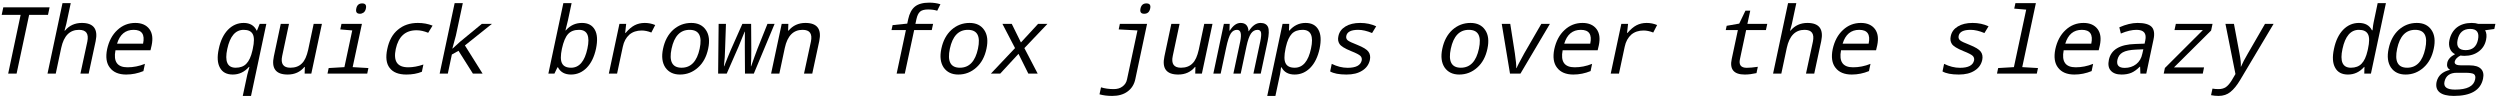
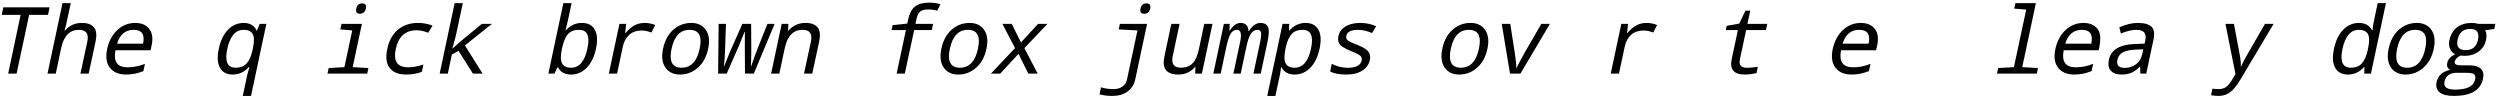
<svg xmlns="http://www.w3.org/2000/svg" width="1160px" height="46px" viewBox="0 0 1160 46" version="1.1">
  <g id="surface1">
    <path style=" stroke:none;fill-rule:nonzero;fill:rgb(0%,0%,0%);fill-opacity:1;" d="M 7.699 34.156 L 13.52 6.891 L 22.27 6.891 L 23.012 3.414 L 1.527 3.414 L 0.785 6.891 L 9.574 6.891 L 3.793 34.156 Z M 7.699 34.156 " />
    <path style=" stroke:none;fill-rule:nonzero;fill:rgb(0%,0%,0%);fill-opacity:1;" d="M 37.316 34.156 L 41.145 34.156 L 44.387 19.078 C 45.559 13.492 43.41 10.641 37.98 10.641 C 34.738 10.641 32.121 11.852 30.168 14.195 L 29.934 14.195 L 30.754 11.148 L 32.824 1.461 L 28.996 1.461 L 22.043 34.156 L 25.871 34.156 L 28.41 22.203 C 29.621 16.617 32.355 13.844 36.652 13.844 C 40.012 13.844 41.262 15.641 40.52 19.312 Z M 37.316 34.156 " />
    <path style=" stroke:none;fill-rule:nonzero;fill:rgb(0%,0%,0%);fill-opacity:1;" d="M 69.824 23.336 L 70.371 20.992 C 71.035 17.828 70.684 15.328 69.316 13.492 C 67.91 11.617 65.723 10.641 62.793 10.641 C 59.59 10.641 56.816 11.734 54.473 13.922 C 52.09 16.109 50.527 19.078 49.707 22.789 C 48.965 26.461 49.355 29.352 50.996 31.422 C 52.598 33.531 55.137 34.586 58.535 34.586 C 61.309 34.586 63.965 34.039 66.543 32.984 L 67.246 29.625 C 64.551 30.719 61.855 31.227 59.16 31.227 C 54.434 31.227 52.559 28.609 53.574 23.336 Z M 54.316 20.25 C 55.605 15.992 58.184 13.844 62.012 13.844 C 65.84 13.844 67.285 15.992 66.387 20.25 Z M 54.316 20.25 " />
    <path style=" stroke:none;fill-rule:nonzero;fill:rgb(0%,0%,0%);fill-opacity:1;" d="M 119.09 14.195 C 117.996 11.852 115.965 10.641 113.074 10.641 C 110.301 10.641 107.84 11.695 105.77 13.805 C 103.738 15.914 102.293 18.883 101.512 22.672 C 100.691 26.422 100.887 29.352 102.059 31.422 C 103.191 33.531 105.184 34.586 107.996 34.586 C 110.926 34.586 113.426 33.414 115.496 31.07 L 115.73 31.07 C 115.223 32.867 114.871 34.078 114.754 34.625 L 112.645 44.508 L 116.473 44.508 L 123.582 11.07 L 120.496 11.07 L 119.246 14.195 Z M 117.098 23.531 C 116.473 26.305 115.535 28.297 114.324 29.547 C 113.152 30.797 111.473 31.422 109.363 31.422 C 105.496 31.422 104.207 28.492 105.457 22.711 C 106.707 16.812 109.246 13.844 113.074 13.844 C 115.184 13.844 116.59 14.508 117.293 15.875 C 117.996 17.203 117.996 19.469 117.293 22.672 Z M 117.098 23.531 " />
-     <path style=" stroke:none;fill-rule:nonzero;fill:rgb(0%,0%,0%);fill-opacity:1;" d="M 141.363 34.156 L 144.449 34.156 L 149.371 11.07 L 145.543 11.07 L 143.004 23.062 C 142.34 26.031 141.402 28.18 140.074 29.43 C 138.785 30.758 136.988 31.422 134.723 31.422 C 131.441 31.422 130.152 29.586 130.934 25.953 L 134.098 11.07 L 130.27 11.07 L 127.066 26.148 C 125.855 31.773 128.004 34.586 133.473 34.586 C 136.715 34.586 139.293 33.414 141.246 31.07 L 141.441 31.07 Z M 141.363 34.156 " />
    <path style=" stroke:none;fill-rule:nonzero;fill:rgb(0%,0%,0%);fill-opacity:1;" d="M 168.051 1.578 C 166.566 1.578 165.629 2.359 165.316 3.961 C 164.965 5.602 165.551 6.383 167.035 6.383 C 167.621 6.383 168.168 6.188 168.754 5.797 C 169.223 5.406 169.613 4.781 169.77 3.961 C 170.121 2.359 169.535 1.578 168.051 1.578 Z M 163.441 14.117 L 159.809 31.148 L 152.504 31.578 L 151.957 34.156 L 170.395 34.156 L 170.941 31.578 L 163.637 31.148 L 167.934 11.07 L 158.441 11.07 L 157.895 13.648 Z M 163.441 14.117 " />
    <path style=" stroke:none;fill-rule:nonzero;fill:rgb(0%,0%,0%);fill-opacity:1;" d="M 200.711 11.891 C 198.641 11.07 196.375 10.641 193.875 10.641 C 190.203 10.641 187.117 11.695 184.656 13.766 C 182.156 15.797 180.516 18.805 179.695 22.75 C 178.875 26.539 179.227 29.508 180.789 31.5 C 182.352 33.57 184.93 34.586 188.562 34.586 C 191.258 34.586 193.68 34.156 195.75 33.297 L 196.453 29.938 C 193.953 30.797 191.648 31.227 189.422 31.227 C 184.344 31.227 182.43 28.414 183.641 22.711 C 184.891 16.93 188.094 14.039 193.289 14.039 C 194.969 14.039 196.727 14.43 198.68 15.211 Z M 200.711 11.891 " />
    <path style=" stroke:none;fill-rule:nonzero;fill:rgb(0%,0%,0%);fill-opacity:1;" d="M 210.016 22.516 L 209.898 22.516 L 211.539 16.461 L 214.742 1.461 L 210.953 1.461 L 204 34.156 L 207.789 34.156 L 209.664 25.289 L 212.75 23.57 L 219.43 34.156 L 223.922 34.156 L 215.719 21.07 L 228.258 11.07 L 223.57 11.07 L 213.492 19.352 Z M 210.016 22.516 " />
    <path style=" stroke:none;fill-rule:nonzero;fill:rgb(0%,0%,0%);fill-opacity:1;" d="M 258.895 31.227 C 260.027 33.453 262.059 34.586 264.949 34.586 C 267.762 34.586 270.184 33.531 272.254 31.422 C 274.324 29.312 275.73 26.344 276.551 22.594 C 277.332 18.805 277.176 15.875 276.004 13.805 C 274.832 11.695 272.84 10.641 270.027 10.641 C 267.02 10.641 264.52 11.812 262.527 14.117 L 262.371 14.117 C 262.918 12.047 263.309 10.484 263.543 9.352 L 265.223 1.461 L 261.395 1.461 L 254.441 34.156 L 257.254 34.156 L 258.66 31.227 Z M 260.73 22.594 C 261.434 19.391 262.371 17.125 263.582 15.797 C 264.793 14.469 266.512 13.844 268.66 13.844 C 272.527 13.844 273.816 16.734 272.566 22.516 C 271.316 28.453 268.777 31.422 264.988 31.422 C 262.84 31.422 261.434 30.719 260.77 29.352 C 260.066 28.023 260.066 25.758 260.73 22.594 Z M 260.73 22.594 " />
    <path style=" stroke:none;fill-rule:nonzero;fill:rgb(0%,0%,0%);fill-opacity:1;" d="M 304.02 11.617 C 302.457 10.953 300.816 10.641 299.176 10.641 C 297.379 10.641 295.816 11.031 294.449 11.734 C 293.082 12.438 291.676 13.648 290.27 15.289 L 290.074 15.289 L 290.543 11.07 L 287.418 11.07 L 282.496 34.156 L 286.324 34.156 L 288.98 21.695 C 289.488 19.234 290.543 17.398 292.027 16.07 C 293.551 14.781 295.465 14.156 297.73 14.156 C 299.137 14.156 300.66 14.469 302.223 15.094 Z M 304.02 11.617 " />
    <path style=" stroke:none;fill-rule:nonzero;fill:rgb(0%,0%,0%);fill-opacity:1;" d="M 315.508 34.586 C 318.711 34.586 321.484 33.492 323.867 31.344 C 326.25 29.234 327.812 26.305 328.594 22.594 C 329.375 19 329.023 16.07 327.539 13.922 C 326.055 11.734 323.789 10.641 320.742 10.641 C 317.5 10.641 314.727 11.734 312.344 13.844 C 310 15.992 308.438 18.883 307.656 22.594 C 306.875 26.227 307.266 29.117 308.711 31.305 C 310.234 33.492 312.5 34.586 315.508 34.586 Z M 316.25 31.422 C 311.914 31.422 310.352 28.453 311.602 22.594 C 312.852 16.734 315.625 13.844 319.961 13.844 C 324.336 13.844 325.898 16.734 324.648 22.594 C 323.398 28.453 320.625 31.422 316.25 31.422 Z M 316.25 31.422 " />
    <path style=" stroke:none;fill-rule:nonzero;fill:rgb(0%,0%,0%);fill-opacity:1;" d="M 345.672 34.156 L 349.773 34.156 L 359.422 11.07 L 356.102 11.07 L 351.531 22.477 C 350.711 24.625 349.695 27.359 348.523 30.758 L 348.406 30.758 C 348.562 28.453 348.602 25.953 348.602 23.219 L 348.523 11.07 L 344.461 11.07 L 339.07 23.219 C 338.016 25.641 337.039 28.18 336.023 30.758 L 335.906 30.758 C 336.219 27.867 336.414 25.094 336.453 22.477 L 336.844 11.07 L 333.445 11.07 L 333.211 34.156 L 337.195 34.156 L 342.664 21.695 L 345.516 14.703 L 345.633 14.703 L 345.594 21.617 Z M 345.672 34.156 " />
    <path style=" stroke:none;fill-rule:nonzero;fill:rgb(0%,0%,0%);fill-opacity:1;" d="M 373.062 34.156 L 376.891 34.156 L 380.133 19.078 C 381.305 13.492 379.156 10.641 373.727 10.641 C 370.484 10.641 367.867 11.852 365.914 14.195 L 365.68 14.195 L 365.797 11.07 L 362.711 11.07 L 357.789 34.156 L 361.617 34.156 L 364.156 22.203 C 365.367 16.617 368.102 13.844 372.398 13.844 C 375.758 13.844 377.008 15.641 376.266 19.312 Z M 373.062 34.156 " />
    <path style=" stroke:none;fill-rule:nonzero;fill:rgb(0%,0%,0%);fill-opacity:1;" d="M 432.332 13.961 L 432.957 11.07 L 424.754 11.07 L 425.223 8.883 C 425.574 7.281 426.121 6.109 426.902 5.406 C 427.645 4.742 428.895 4.391 430.613 4.391 C 432.098 4.391 433.504 4.547 434.871 4.977 L 436.355 1.969 C 434.715 1.461 433.035 1.227 431.238 1.227 C 428.309 1.227 426.082 1.812 424.52 3.062 C 423.035 4.273 421.98 6.227 421.395 8.922 L 420.965 10.953 L 414.168 11.656 L 413.66 13.961 L 420.34 13.961 L 416.043 34.156 L 419.832 34.156 L 424.168 13.961 Z M 432.332 13.961 " />
    <path style=" stroke:none;fill-rule:nonzero;fill:rgb(0%,0%,0%);fill-opacity:1;" d="M 444.641 34.586 C 447.844 34.586 450.617 33.492 453 31.344 C 455.383 29.234 456.945 26.305 457.727 22.594 C 458.508 19 458.156 16.07 456.672 13.922 C 455.188 11.734 452.922 10.641 449.875 10.641 C 446.633 10.641 443.859 11.734 441.477 13.844 C 439.133 15.992 437.57 18.883 436.789 22.594 C 436.008 26.227 436.398 29.117 437.844 31.305 C 439.367 33.492 441.633 34.586 444.641 34.586 Z M 445.383 31.422 C 441.047 31.422 439.484 28.453 440.734 22.594 C 441.984 16.734 444.758 13.844 449.094 13.844 C 453.469 13.844 455.031 16.734 453.781 22.594 C 452.531 28.453 449.758 31.422 445.383 31.422 Z M 445.383 31.422 " />
    <path style=" stroke:none;fill-rule:nonzero;fill:rgb(0%,0%,0%);fill-opacity:1;" d="M 470.977 22.32 L 459.766 34.156 L 464.102 34.156 L 472.578 24.977 L 477.148 34.156 L 481.484 34.156 L 475.312 22.32 L 486.016 11.07 L 481.68 11.07 L 473.711 19.703 L 469.453 11.07 L 465.117 11.07 Z M 470.977 22.32 " />
    <path style=" stroke:none;fill-rule:nonzero;fill:rgb(0%,0%,0%);fill-opacity:1;" d="M 531.926 1.578 C 530.441 1.578 529.543 2.359 529.191 3.961 C 528.84 5.602 529.426 6.383 530.91 6.383 C 532.395 6.383 533.332 5.602 533.684 3.961 C 534.035 2.359 533.449 1.578 531.926 1.578 Z M 510.168 43.766 C 511.809 44.234 513.762 44.508 516.066 44.508 C 518.918 44.508 521.34 43.844 523.215 42.438 C 525.051 41.109 526.301 39.156 526.809 36.617 L 532.238 11.07 L 519.621 11.07 L 519.074 13.648 L 527.785 14.117 L 522.941 36.812 C 522.668 38.219 521.926 39.352 520.832 40.133 C 519.777 40.953 518.41 41.344 516.77 41.344 C 514.582 41.344 512.629 41.07 510.871 40.523 Z M 510.168 43.766 " />
    <path style=" stroke:none;fill-rule:nonzero;fill:rgb(0%,0%,0%);fill-opacity:1;" d="M 554.59 34.156 L 557.676 34.156 L 562.598 11.07 L 558.77 11.07 L 556.23 23.062 C 555.566 26.031 554.629 28.18 553.301 29.43 C 552.012 30.758 550.215 31.422 547.949 31.422 C 544.668 31.422 543.379 29.586 544.16 25.953 L 547.324 11.07 L 543.496 11.07 L 540.293 26.148 C 539.082 31.773 541.23 34.586 546.699 34.586 C 549.941 34.586 552.52 33.414 554.473 31.07 L 554.668 31.07 Z M 554.59 34.156 " />
    <path style=" stroke:none;fill-rule:nonzero;fill:rgb(0%,0%,0%);fill-opacity:1;" d="M 581.586 34.156 L 584.984 34.156 L 588.188 19.078 C 588.812 16.07 588.891 13.883 588.383 12.594 C 587.836 11.305 586.625 10.641 584.867 10.641 C 582.875 10.641 581.039 11.93 579.438 14.469 L 579.32 14.469 C 579.164 11.93 577.953 10.641 575.648 10.641 C 573.773 10.641 572.133 11.852 570.648 14.195 L 570.453 14.195 L 570.57 11.07 L 567.875 11.07 L 562.992 34.156 L 566.391 34.156 L 568.93 22.203 C 569.633 18.844 570.375 16.617 571.117 15.484 C 571.859 14.391 572.797 13.844 573.969 13.844 C 575.727 13.844 576.195 15.641 575.453 19.312 L 572.289 34.156 L 575.688 34.156 L 578.383 21.422 C 578.969 18.688 579.672 16.734 580.453 15.562 C 581.273 14.43 582.25 13.844 583.5 13.844 C 584.359 13.844 584.906 14.234 585.102 15.016 C 585.297 15.836 585.18 17.242 584.75 19.312 Z M 581.586 34.156 " />
    <path style=" stroke:none;fill-rule:nonzero;fill:rgb(0%,0%,0%);fill-opacity:1;" d="M 594.641 31.227 C 595.773 33.453 597.805 34.586 600.695 34.586 C 603.508 34.586 605.93 33.531 608 31.422 C 610.07 29.312 611.477 26.344 612.297 22.594 C 613.078 18.805 612.922 15.875 611.75 13.805 C 610.578 11.695 608.586 10.641 605.773 10.641 C 602.805 10.641 600.305 11.852 598.273 14.195 L 598.078 14.195 L 598.195 11.07 L 595.109 11.07 L 588 44.508 L 591.789 44.508 L 593.898 34.625 C 594.016 34.195 594.172 33.023 594.406 31.227 Z M 596.672 21.695 C 597.297 18.922 598.234 16.93 599.406 15.68 C 600.617 14.43 602.297 13.844 604.406 13.844 C 608.273 13.844 609.562 16.734 608.312 22.516 C 607.062 28.453 604.523 31.422 600.734 31.422 C 598.586 31.422 597.18 30.719 596.516 29.352 C 595.812 28.023 595.812 25.758 596.477 22.594 Z M 596.672 21.695 " />
    <path style=" stroke:none;fill-rule:nonzero;fill:rgb(0%,0%,0%);fill-opacity:1;" d="M 617.188 33.141 C 618.789 34.078 621.289 34.586 624.766 34.586 C 627.773 34.586 630.195 34 632.109 32.75 C 633.984 31.578 635.156 29.938 635.625 27.828 C 635.938 26.305 635.703 25.016 634.961 24 C 634.219 22.945 632.461 21.891 629.727 20.797 C 627.383 19.898 625.898 19.195 625.312 18.688 C 624.727 18.18 624.492 17.477 624.688 16.617 C 625.078 14.742 626.953 13.844 630.234 13.844 C 632.148 13.844 634.297 14.352 636.641 15.328 L 638.555 12.203 C 636.367 11.188 633.906 10.641 631.133 10.641 C 628.359 10.641 626.094 11.188 624.297 12.281 C 622.5 13.375 621.406 14.859 621.016 16.773 C 620.703 18.18 620.859 19.352 621.523 20.367 C 622.148 21.383 623.945 22.516 626.953 23.727 C 629.219 24.625 630.664 25.367 631.25 25.953 C 631.797 26.539 631.992 27.242 631.836 28.023 C 631.328 30.328 629.141 31.461 625.312 31.461 C 622.812 31.461 620.391 30.836 617.93 29.625 Z M 617.188 33.141 " />
    <path style=" stroke:none;fill-rule:nonzero;fill:rgb(0%,0%,0%);fill-opacity:1;" d="M 677.082 34.586 C 680.285 34.586 683.059 33.492 685.441 31.344 C 687.824 29.234 689.387 26.305 690.168 22.594 C 690.949 19 690.598 16.07 689.113 13.922 C 687.629 11.734 685.363 10.641 682.316 10.641 C 679.074 10.641 676.301 11.734 673.918 13.844 C 671.574 15.992 670.012 18.883 669.23 22.594 C 668.449 26.227 668.84 29.117 670.285 31.305 C 671.809 33.492 674.074 34.586 677.082 34.586 Z M 677.824 31.422 C 673.488 31.422 671.926 28.453 673.176 22.594 C 674.426 16.734 677.199 13.844 681.535 13.844 C 685.91 13.844 687.473 16.734 686.223 22.594 C 684.973 28.453 682.199 31.422 677.824 31.422 Z M 677.824 31.422 " />
    <path style=" stroke:none;fill-rule:nonzero;fill:rgb(0%,0%,0%);fill-opacity:1;" d="M 700.641 34.156 L 705.484 34.156 L 719.156 11.07 L 715.172 11.07 L 707.242 24.781 C 705.094 28.727 703.883 30.992 703.648 31.617 L 703.531 31.617 C 703.609 30.289 703.375 28.023 702.906 24.781 L 700.758 11.07 L 696.812 11.07 Z M 700.641 34.156 " />
-     <path style=" stroke:none;fill-rule:nonzero;fill:rgb(0%,0%,0%);fill-opacity:1;" d="M 741.312 23.336 L 741.859 20.992 C 742.523 17.828 742.172 15.328 740.805 13.492 C 739.398 11.617 737.211 10.641 734.281 10.641 C 731.078 10.641 728.305 11.734 725.961 13.922 C 723.578 16.109 722.016 19.078 721.195 22.789 C 720.453 26.461 720.844 29.352 722.484 31.422 C 724.086 33.531 726.625 34.586 730.023 34.586 C 732.797 34.586 735.453 34.039 738.031 32.984 L 738.734 29.625 C 736.039 30.719 733.344 31.227 730.648 31.227 C 725.922 31.227 724.047 28.609 725.062 23.336 Z M 725.805 20.25 C 727.094 15.992 729.672 13.844 733.5 13.844 C 737.328 13.844 738.773 15.992 737.875 20.25 Z M 725.805 20.25 " />
    <path style=" stroke:none;fill-rule:nonzero;fill:rgb(0%,0%,0%);fill-opacity:1;" d="M 768.898 11.617 C 767.336 10.953 765.695 10.641 764.055 10.641 C 762.258 10.641 760.695 11.031 759.328 11.734 C 757.961 12.438 756.555 13.648 755.148 15.289 L 754.953 15.289 L 755.422 11.07 L 752.297 11.07 L 747.375 34.156 L 751.203 34.156 L 753.859 21.695 C 754.367 19.234 755.422 17.398 756.906 16.07 C 758.43 14.781 760.344 14.156 762.609 14.156 C 764.016 14.156 765.539 14.469 767.102 15.094 Z M 768.898 11.617 " />
    <path style=" stroke:none;fill-rule:nonzero;fill:rgb(0%,0%,0%);fill-opacity:1;" d="M 815.633 30.992 C 813.523 31.305 811.805 31.461 810.477 31.461 C 807.781 31.461 806.727 30.094 807.352 27.359 L 810.203 13.961 L 819.383 13.961 L 820.008 11.07 L 810.789 11.07 L 812.117 4.938 L 809.891 4.938 L 807 10.953 L 801.18 11.969 L 800.75 13.961 L 806.375 13.961 L 803.523 27.359 C 802.469 32.164 804.5 34.586 809.578 34.586 C 811.297 34.586 813.094 34.352 815.008 33.922 Z M 815.633 30.992 " />
-     <path style=" stroke:none;fill-rule:nonzero;fill:rgb(0%,0%,0%);fill-opacity:1;" d="M 837.98 34.156 L 841.809 34.156 L 845.051 19.078 C 846.223 13.492 844.074 10.641 838.645 10.641 C 835.402 10.641 832.785 11.852 830.832 14.195 L 830.598 14.195 L 831.418 11.148 L 833.488 1.461 L 829.66 1.461 L 822.707 34.156 L 826.535 34.156 L 829.074 22.203 C 830.285 16.617 833.02 13.844 837.316 13.844 C 840.676 13.844 841.926 15.641 841.184 19.312 Z M 837.98 34.156 " />
    <path style=" stroke:none;fill-rule:nonzero;fill:rgb(0%,0%,0%);fill-opacity:1;" d="M 870.488 23.336 L 871.035 20.992 C 871.699 17.828 871.348 15.328 869.98 13.492 C 868.574 11.617 866.387 10.641 863.457 10.641 C 860.254 10.641 857.48 11.734 855.137 13.922 C 852.754 16.109 851.191 19.078 850.371 22.789 C 849.629 26.461 850.02 29.352 851.66 31.422 C 853.262 33.531 855.801 34.586 859.199 34.586 C 861.973 34.586 864.629 34.039 867.207 32.984 L 867.91 29.625 C 865.215 30.719 862.52 31.227 859.824 31.227 C 855.098 31.227 853.223 28.609 854.238 23.336 Z M 854.98 20.25 C 856.27 15.992 858.848 13.844 862.676 13.844 C 866.504 13.844 867.949 15.992 867.051 20.25 Z M 854.98 20.25 " />
-     <path style=" stroke:none;fill-rule:nonzero;fill:rgb(0%,0%,0%);fill-opacity:1;" d="M 901.32 33.141 C 902.922 34.078 905.422 34.586 908.898 34.586 C 911.906 34.586 914.328 34 916.242 32.75 C 918.117 31.578 919.289 29.938 919.758 27.828 C 920.07 26.305 919.836 25.016 919.094 24 C 918.352 22.945 916.594 21.891 913.859 20.797 C 911.516 19.898 910.031 19.195 909.445 18.688 C 908.859 18.18 908.625 17.477 908.82 16.617 C 909.211 14.742 911.086 13.844 914.367 13.844 C 916.281 13.844 918.43 14.352 920.773 15.328 L 922.688 12.203 C 920.5 11.188 918.039 10.641 915.266 10.641 C 912.492 10.641 910.227 11.188 908.43 12.281 C 906.633 13.375 905.539 14.859 905.148 16.773 C 904.836 18.18 904.992 19.352 905.656 20.367 C 906.281 21.383 908.078 22.516 911.086 23.727 C 913.352 24.625 914.797 25.367 915.383 25.953 C 915.93 26.539 916.125 27.242 915.969 28.023 C 915.461 30.328 913.273 31.461 909.445 31.461 C 906.945 31.461 904.523 30.836 902.062 29.625 Z M 901.32 33.141 " />
    <path style=" stroke:none;fill-rule:nonzero;fill:rgb(0%,0%,0%);fill-opacity:1;" d="M 940.156 4.469 L 934.453 31.148 L 927.148 31.578 L 926.602 34.156 L 945.078 34.156 L 945.625 31.578 L 938.32 31.148 L 944.648 1.461 L 935.156 1.461 L 934.609 4 Z M 940.156 4.469 " />
-     <path style=" stroke:none;fill-rule:nonzero;fill:rgb(0%,0%,0%);fill-opacity:1;" d="M 973.793 23.336 L 974.34 20.992 C 975.004 17.828 974.652 15.328 973.285 13.492 C 971.879 11.617 969.691 10.641 966.762 10.641 C 963.559 10.641 960.785 11.734 958.441 13.922 C 956.059 16.109 954.496 19.078 953.676 22.789 C 952.934 26.461 953.324 29.352 954.965 31.422 C 956.566 33.531 959.105 34.586 962.504 34.586 C 965.277 34.586 967.934 34.039 970.512 32.984 L 971.215 29.625 C 968.52 30.719 965.824 31.227 963.129 31.227 C 958.402 31.227 956.527 28.609 957.543 23.336 Z M 958.285 20.25 C 959.574 15.992 962.152 13.844 965.98 13.844 C 969.809 13.844 971.254 15.992 970.355 20.25 Z M 958.285 20.25 " />
+     <path style=" stroke:none;fill-rule:nonzero;fill:rgb(0%,0%,0%);fill-opacity:1;" d="M 973.793 23.336 C 975.004 17.828 974.652 15.328 973.285 13.492 C 971.879 11.617 969.691 10.641 966.762 10.641 C 963.559 10.641 960.785 11.734 958.441 13.922 C 956.059 16.109 954.496 19.078 953.676 22.789 C 952.934 26.461 953.324 29.352 954.965 31.422 C 956.566 33.531 959.105 34.586 962.504 34.586 C 965.277 34.586 967.934 34.039 970.512 32.984 L 971.215 29.625 C 968.52 30.719 965.824 31.227 963.129 31.227 C 958.402 31.227 956.527 28.609 957.543 23.336 Z M 958.285 20.25 C 959.574 15.992 962.152 13.844 965.98 13.844 C 969.809 13.844 971.254 15.992 970.355 20.25 Z M 958.285 20.25 " />
    <path style=" stroke:none;fill-rule:nonzero;fill:rgb(0%,0%,0%);fill-opacity:1;" d="M 993.137 34.156 L 995.871 34.156 L 999.23 18.336 C 999.816 15.641 999.504 13.688 998.371 12.477 C 997.199 11.266 995.012 10.641 991.848 10.641 C 989.23 10.641 986.379 11.344 983.371 12.672 L 984.074 15.562 C 986.848 14.391 989.27 13.844 991.34 13.844 C 994.777 13.844 996.105 15.484 995.402 18.805 L 995.09 20.25 L 990.793 20.406 C 983.605 20.602 979.504 23.062 978.527 27.711 C 978.059 29.859 978.332 31.578 979.387 32.75 C 980.441 33.961 982.082 34.586 984.387 34.586 C 986.145 34.586 987.668 34.312 988.957 33.766 C 990.168 33.258 991.496 32.32 992.863 30.953 L 993.02 30.953 Z M 994.504 22.867 L 994.035 24.938 C 993.605 27.047 992.668 28.609 991.184 29.781 C 989.699 30.914 987.941 31.5 985.871 31.5 C 983.098 31.5 981.965 30.25 982.473 27.75 C 982.824 26.227 983.605 25.055 984.934 24.312 C 986.262 23.57 988.293 23.141 991.066 23.023 Z M 994.504 22.867 " />
-     <path style=" stroke:none;fill-rule:nonzero;fill:rgb(0%,0%,0%);fill-opacity:1;" d="M 1022.09 34.156 L 1022.676 31.266 L 1008.73 31.266 L 1025.957 14.156 L 1026.621 11.07 L 1009.59 11.07 L 1008.965 13.961 L 1022.129 13.961 L 1004.512 31.539 L 1003.965 34.156 Z M 1022.09 34.156 " />
    <path style=" stroke:none;fill-rule:nonzero;fill:rgb(0%,0%,0%);fill-opacity:1;" d="M 1032.605 11.07 L 1037.254 34.352 L 1035.379 37.516 C 1034.48 38.922 1033.582 39.898 1032.723 40.484 C 1031.863 41.031 1030.73 41.344 1029.402 41.344 C 1028.348 41.344 1027.41 41.266 1026.59 41.109 L 1025.926 44.156 C 1027.02 44.391 1028.191 44.508 1029.402 44.508 C 1031.59 44.508 1033.465 43.883 1034.949 42.633 C 1036.473 41.422 1037.957 39.586 1039.402 37.164 L 1054.949 11.07 L 1050.965 11.07 L 1043.035 24.781 C 1041.551 27.32 1040.496 29.352 1039.832 30.914 L 1039.715 30.914 C 1039.871 29.703 1039.676 27.711 1039.129 24.82 L 1036.551 11.07 Z M 1032.605 11.07 " />
    <path style=" stroke:none;fill-rule:nonzero;fill:rgb(0%,0%,0%);fill-opacity:1;" d="M 1097.105 31.07 L 1097.027 34.156 L 1100.113 34.156 L 1107.066 1.461 L 1103.238 1.461 L 1101.324 10.602 C 1101.207 11.07 1101.051 12.203 1100.855 14.039 L 1100.582 14.039 C 1099.449 11.773 1097.418 10.641 1094.527 10.641 C 1091.754 10.641 1089.293 11.695 1087.223 13.805 C 1085.191 15.914 1083.746 18.883 1082.965 22.672 C 1082.145 26.422 1082.34 29.352 1083.512 31.422 C 1084.645 33.531 1086.637 34.586 1089.449 34.586 C 1092.379 34.586 1094.879 33.414 1096.949 31.07 Z M 1098.551 23.531 C 1097.926 26.305 1096.988 28.297 1095.777 29.547 C 1094.605 30.797 1092.926 31.422 1090.816 31.422 C 1086.949 31.422 1085.66 28.492 1086.91 22.711 C 1088.16 16.812 1090.699 13.844 1094.527 13.844 C 1096.637 13.844 1098.043 14.508 1098.746 15.875 C 1099.449 17.203 1099.449 19.469 1098.746 22.672 Z M 1098.551 23.531 " />
    <path style=" stroke:none;fill-rule:nonzero;fill:rgb(0%,0%,0%);fill-opacity:1;" d="M 1116.176 34.586 C 1119.379 34.586 1122.152 33.492 1124.535 31.344 C 1126.918 29.234 1128.48 26.305 1129.262 22.594 C 1130.043 19 1129.691 16.07 1128.207 13.922 C 1126.723 11.734 1124.457 10.641 1121.41 10.641 C 1118.168 10.641 1115.395 11.734 1113.012 13.844 C 1110.668 15.992 1109.105 18.883 1108.324 22.594 C 1107.543 26.227 1107.934 29.117 1109.379 31.305 C 1110.902 33.492 1113.168 34.586 1116.176 34.586 Z M 1116.918 31.422 C 1112.582 31.422 1111.02 28.453 1112.27 22.594 C 1113.52 16.734 1116.293 13.844 1120.629 13.844 C 1125.004 13.844 1126.566 16.734 1125.316 22.594 C 1124.066 28.453 1121.293 31.422 1116.918 31.422 Z M 1116.918 31.422 " />
    <path style=" stroke:none;fill-rule:nonzero;fill:rgb(0%,0%,0%);fill-opacity:1;" d="M 1157.863 11.07 L 1149.895 11.07 C 1149.074 10.797 1148.059 10.641 1146.848 10.641 C 1144.074 10.641 1141.809 11.344 1140.012 12.711 C 1138.254 14.117 1137.082 16.07 1136.535 18.609 C 1136.223 20.016 1136.301 21.344 1136.77 22.555 C 1137.238 23.727 1138.02 24.586 1139.152 25.133 C 1137.043 26.227 1135.832 27.594 1135.52 29.156 C 1135.207 30.641 1135.637 31.734 1136.848 32.398 C 1133.293 33.219 1131.223 35.094 1130.559 38.062 C 1130.168 40.094 1130.598 41.695 1131.965 42.828 C 1133.293 43.922 1135.52 44.508 1138.566 44.508 C 1146.496 44.508 1150.988 41.852 1152.121 36.578 C 1152.551 34.586 1152.238 33.023 1151.184 31.969 C 1150.129 30.875 1148.371 30.328 1145.949 30.328 L 1142.004 30.328 C 1139.777 30.328 1138.762 29.742 1138.996 28.57 C 1139.23 27.477 1140.129 26.539 1141.691 25.758 C 1142.121 25.836 1142.707 25.914 1143.488 25.914 C 1146.145 25.914 1148.371 25.211 1150.129 23.883 C 1151.926 22.555 1153.059 20.758 1153.527 18.492 C 1153.918 16.695 1153.762 15.211 1153.098 14.039 L 1157.355 13.453 Z M 1144.074 23.258 C 1140.91 23.258 1139.66 21.656 1140.324 18.492 C 1141.027 15.094 1142.98 13.414 1146.145 13.414 C 1149.27 13.414 1150.48 15.094 1149.777 18.453 C 1149.113 21.656 1147.199 23.258 1144.074 23.258 Z M 1143.918 33.766 C 1145.988 33.766 1147.316 34 1147.902 34.391 C 1148.527 34.859 1148.723 35.68 1148.449 36.891 C 1147.785 40.055 1144.66 41.578 1139.152 41.578 C 1135.363 41.578 1133.723 40.367 1134.23 37.945 C 1134.816 35.172 1136.73 33.766 1139.934 33.766 Z M 1143.918 33.766 " />
  </g>
</svg>